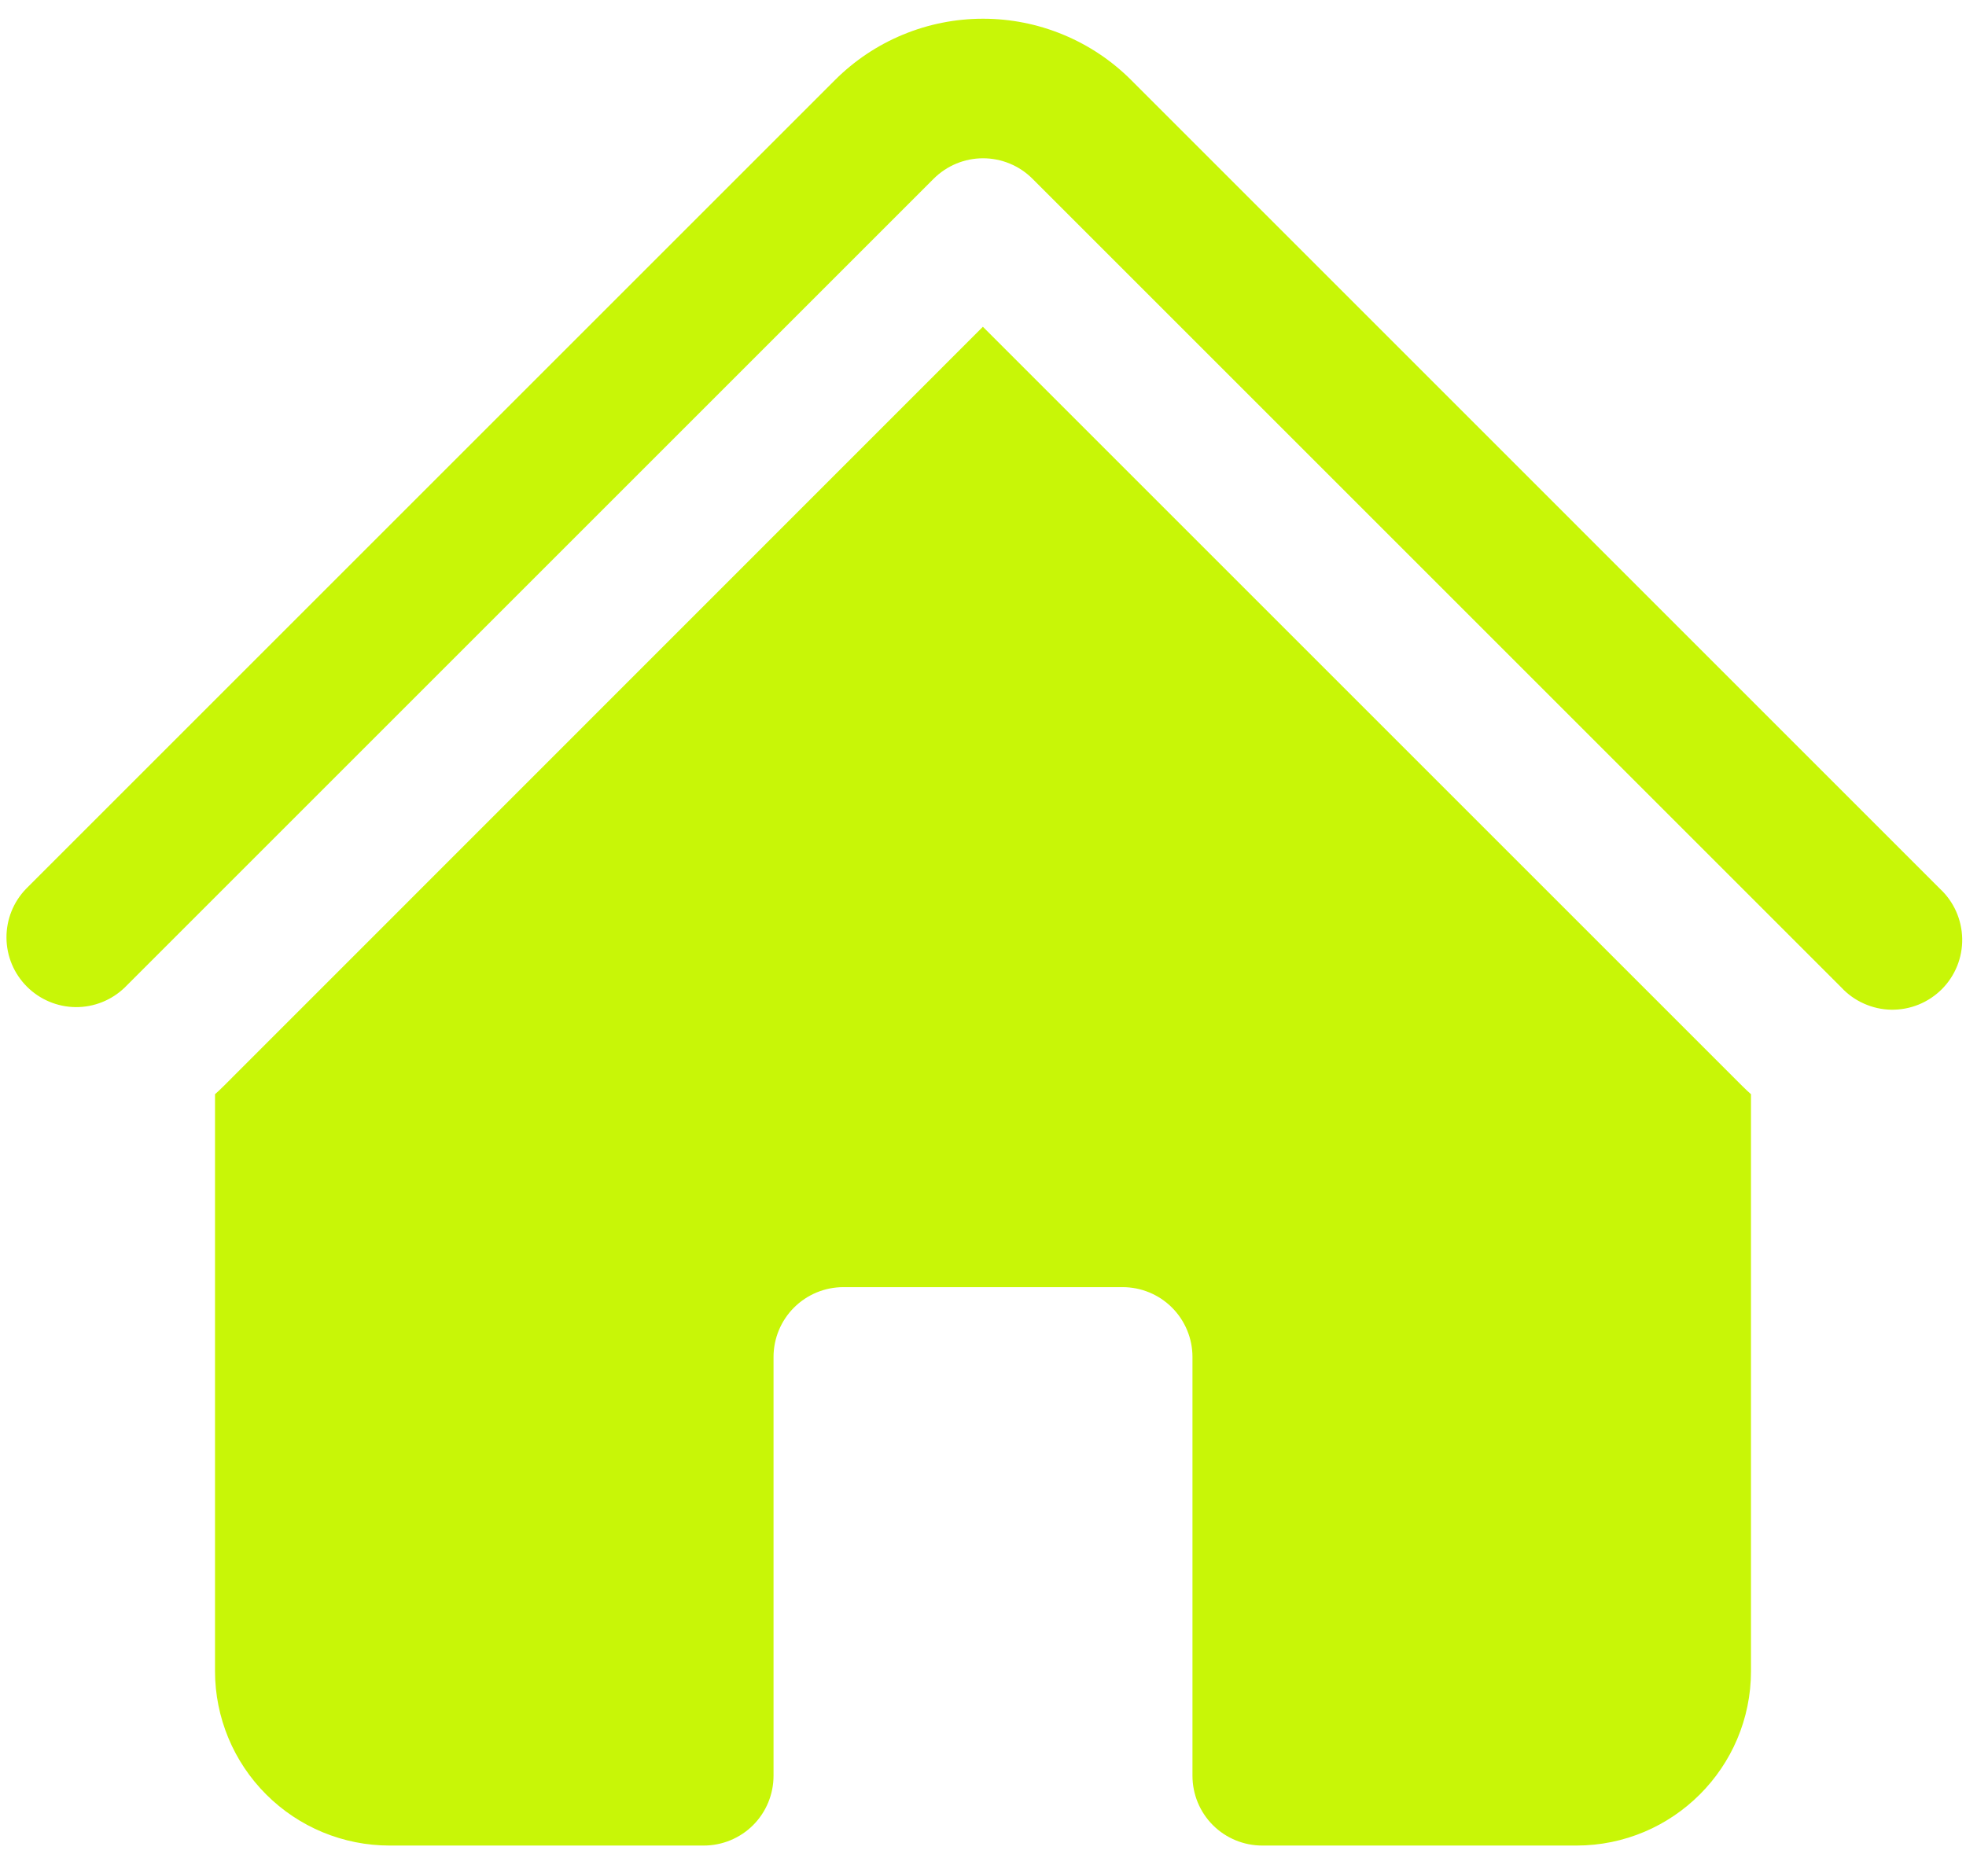
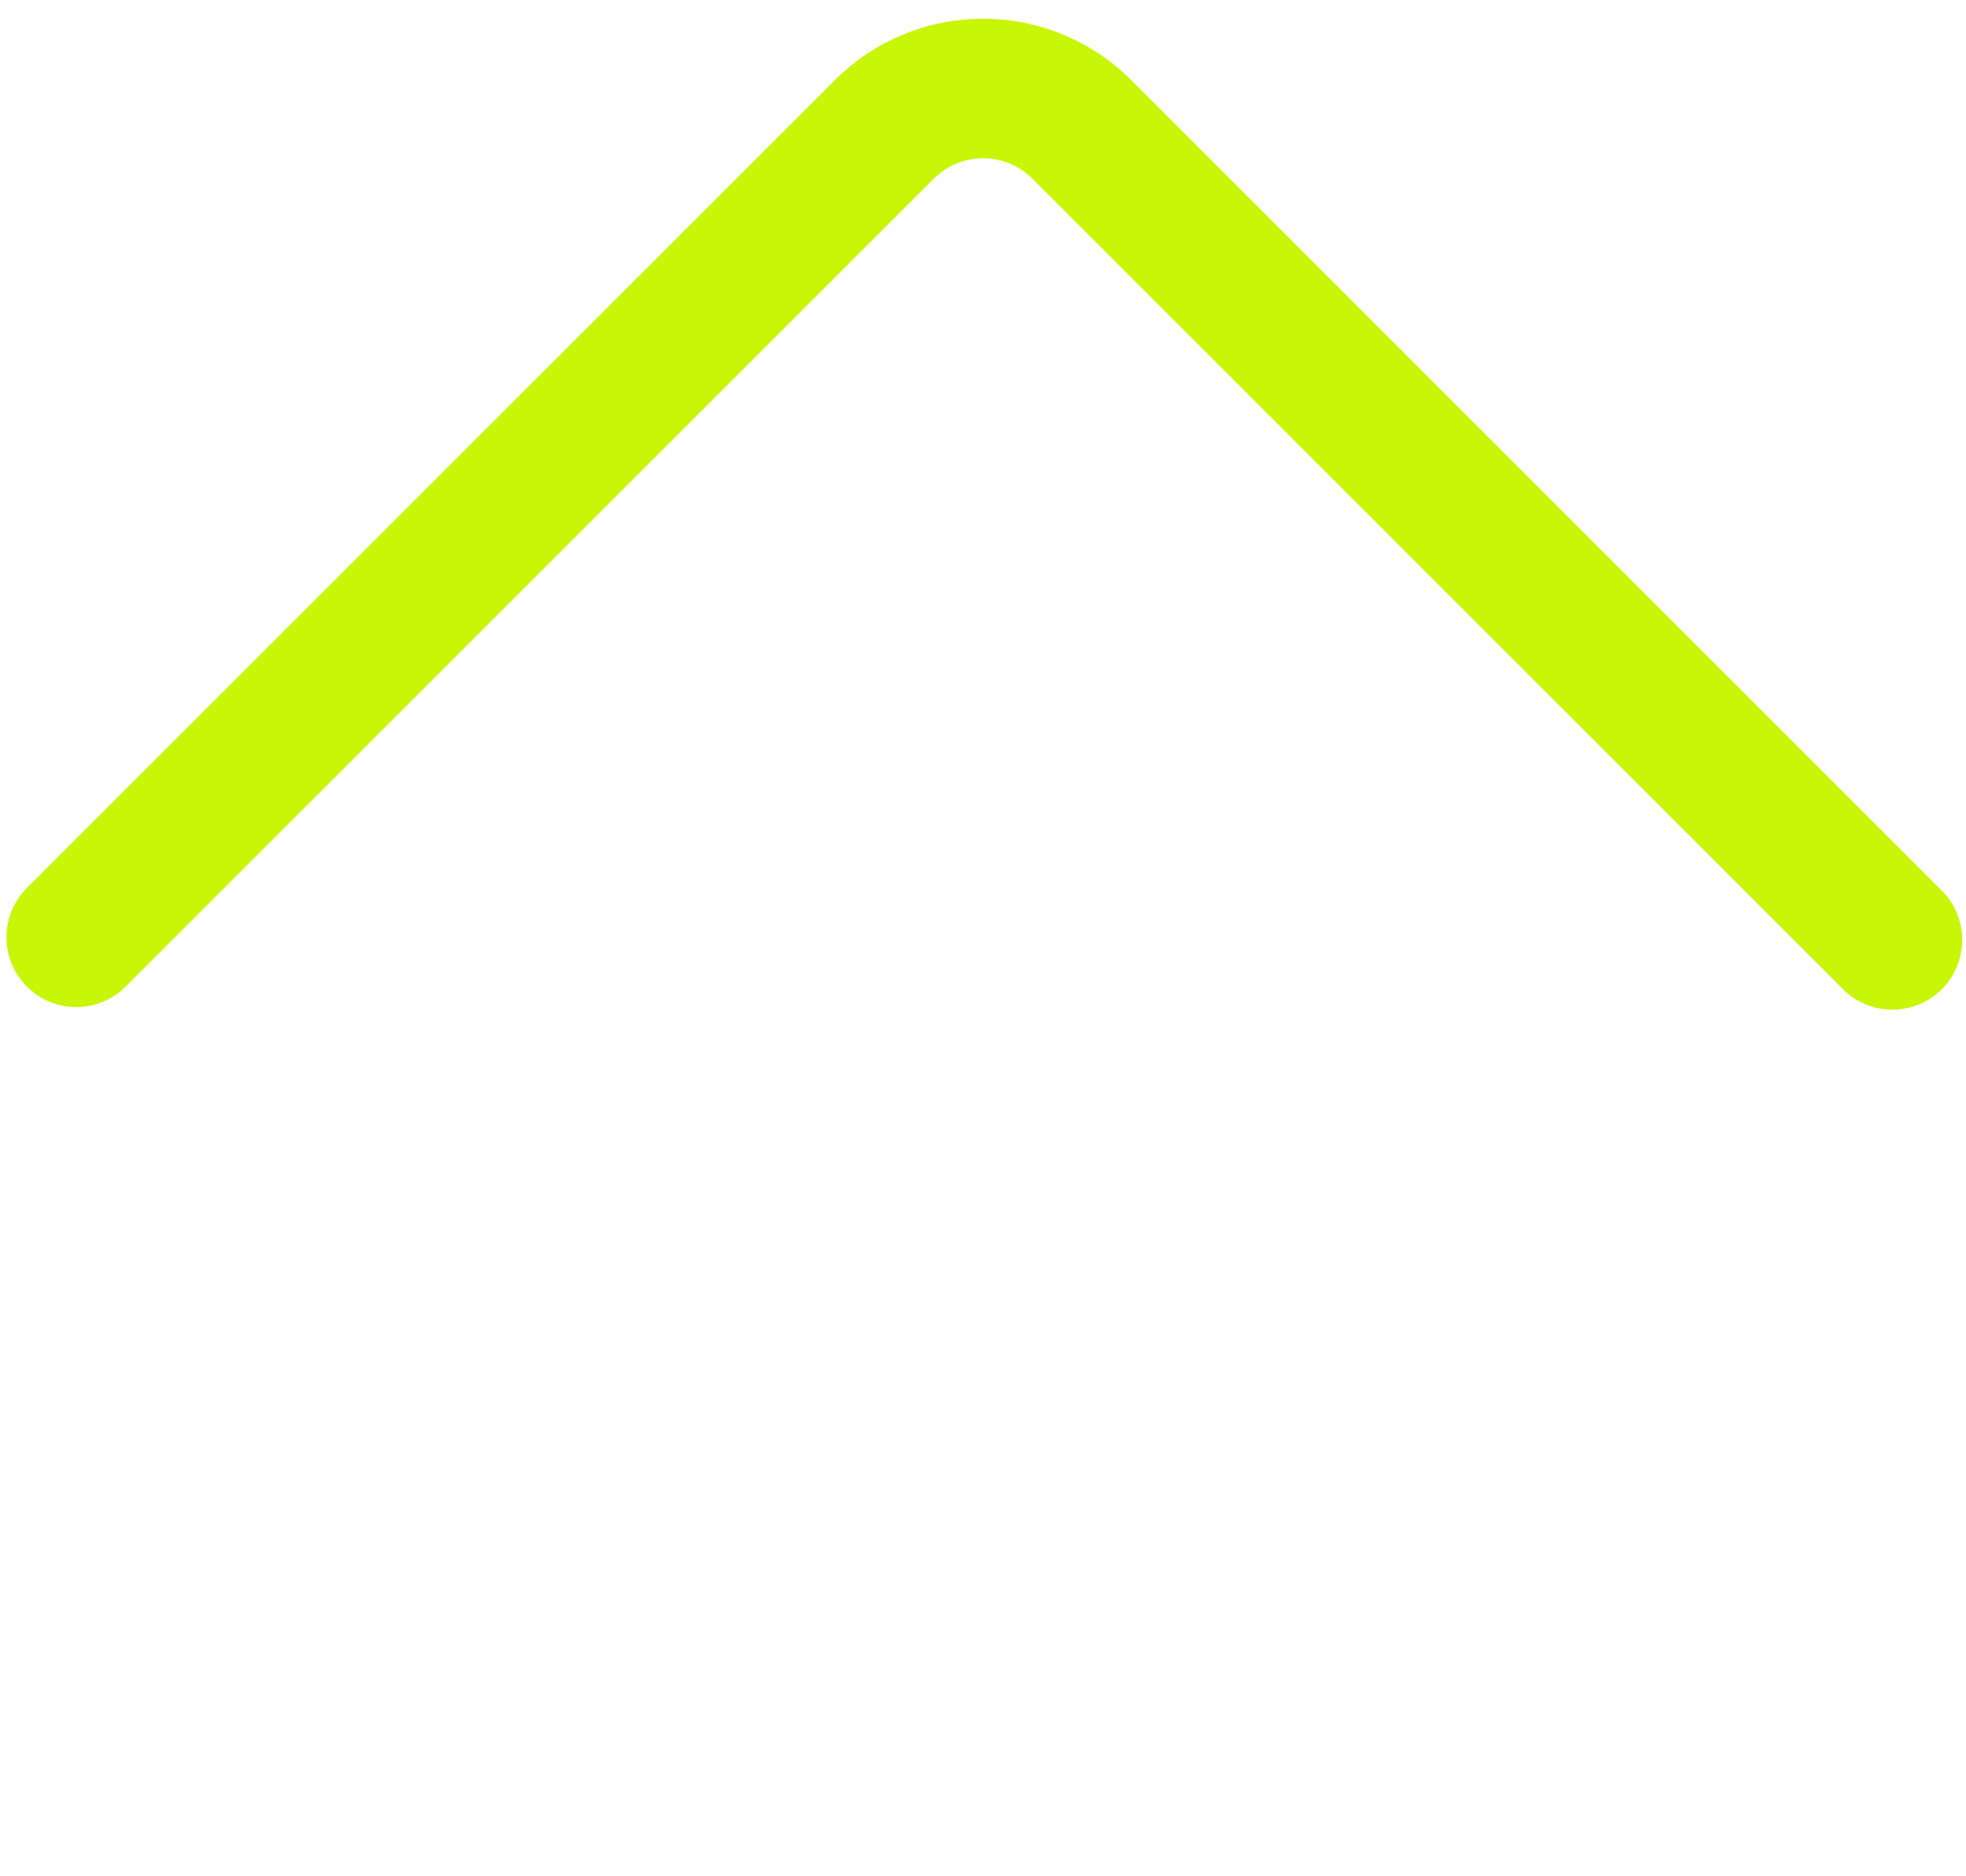
<svg xmlns="http://www.w3.org/2000/svg" width="44" height="42" viewBox="0 0 44 42" fill="none">
  <path d="M20.897 4C21.19 3.708 21.587 3.543 22.001 3.543C22.416 3.543 22.813 3.708 23.106 4L41.21 22.104C41.353 22.258 41.525 22.381 41.717 22.466C41.909 22.552 42.115 22.598 42.325 22.602C42.535 22.605 42.743 22.567 42.938 22.488C43.133 22.409 43.309 22.292 43.458 22.144C43.606 21.996 43.723 21.819 43.802 21.624C43.88 21.43 43.919 21.221 43.915 21.012C43.911 20.802 43.865 20.595 43.78 20.403C43.695 20.212 43.572 20.039 43.418 19.896L25.316 1.792C24.881 1.357 24.364 1.011 23.795 0.776C23.227 0.54 22.617 0.419 22.001 0.419C21.386 0.419 20.776 0.54 20.207 0.776C19.639 1.011 19.122 1.357 18.687 1.792L0.583 19.896C0.298 20.191 0.141 20.586 0.145 20.995C0.148 21.405 0.313 21.797 0.603 22.086C0.893 22.376 1.285 22.54 1.694 22.544C2.104 22.547 2.498 22.389 2.793 22.104L20.897 4V4Z" fill="#C8F607" />
-   <path d="M22 7.317L38.998 24.315C39.06 24.377 39.123 24.435 39.188 24.494V37.406C39.188 39.562 37.438 41.312 35.281 41.312H28.25C27.836 41.312 27.438 41.148 27.145 40.855C26.852 40.562 26.688 40.164 26.688 39.75V30.375C26.688 29.961 26.523 29.563 26.23 29.27C25.937 28.977 25.539 28.812 25.125 28.812H18.875C18.461 28.812 18.063 28.977 17.77 29.27C17.477 29.563 17.312 29.961 17.312 30.375V39.75C17.312 40.164 17.148 40.562 16.855 40.855C16.562 41.148 16.164 41.312 15.75 41.312H8.719C7.683 41.312 6.689 40.901 5.957 40.168C5.224 39.436 4.812 38.442 4.812 37.406V24.494C4.877 24.436 4.941 24.376 5.002 24.315L22 7.312V7.317Z" fill="#C8F607" />
</svg>